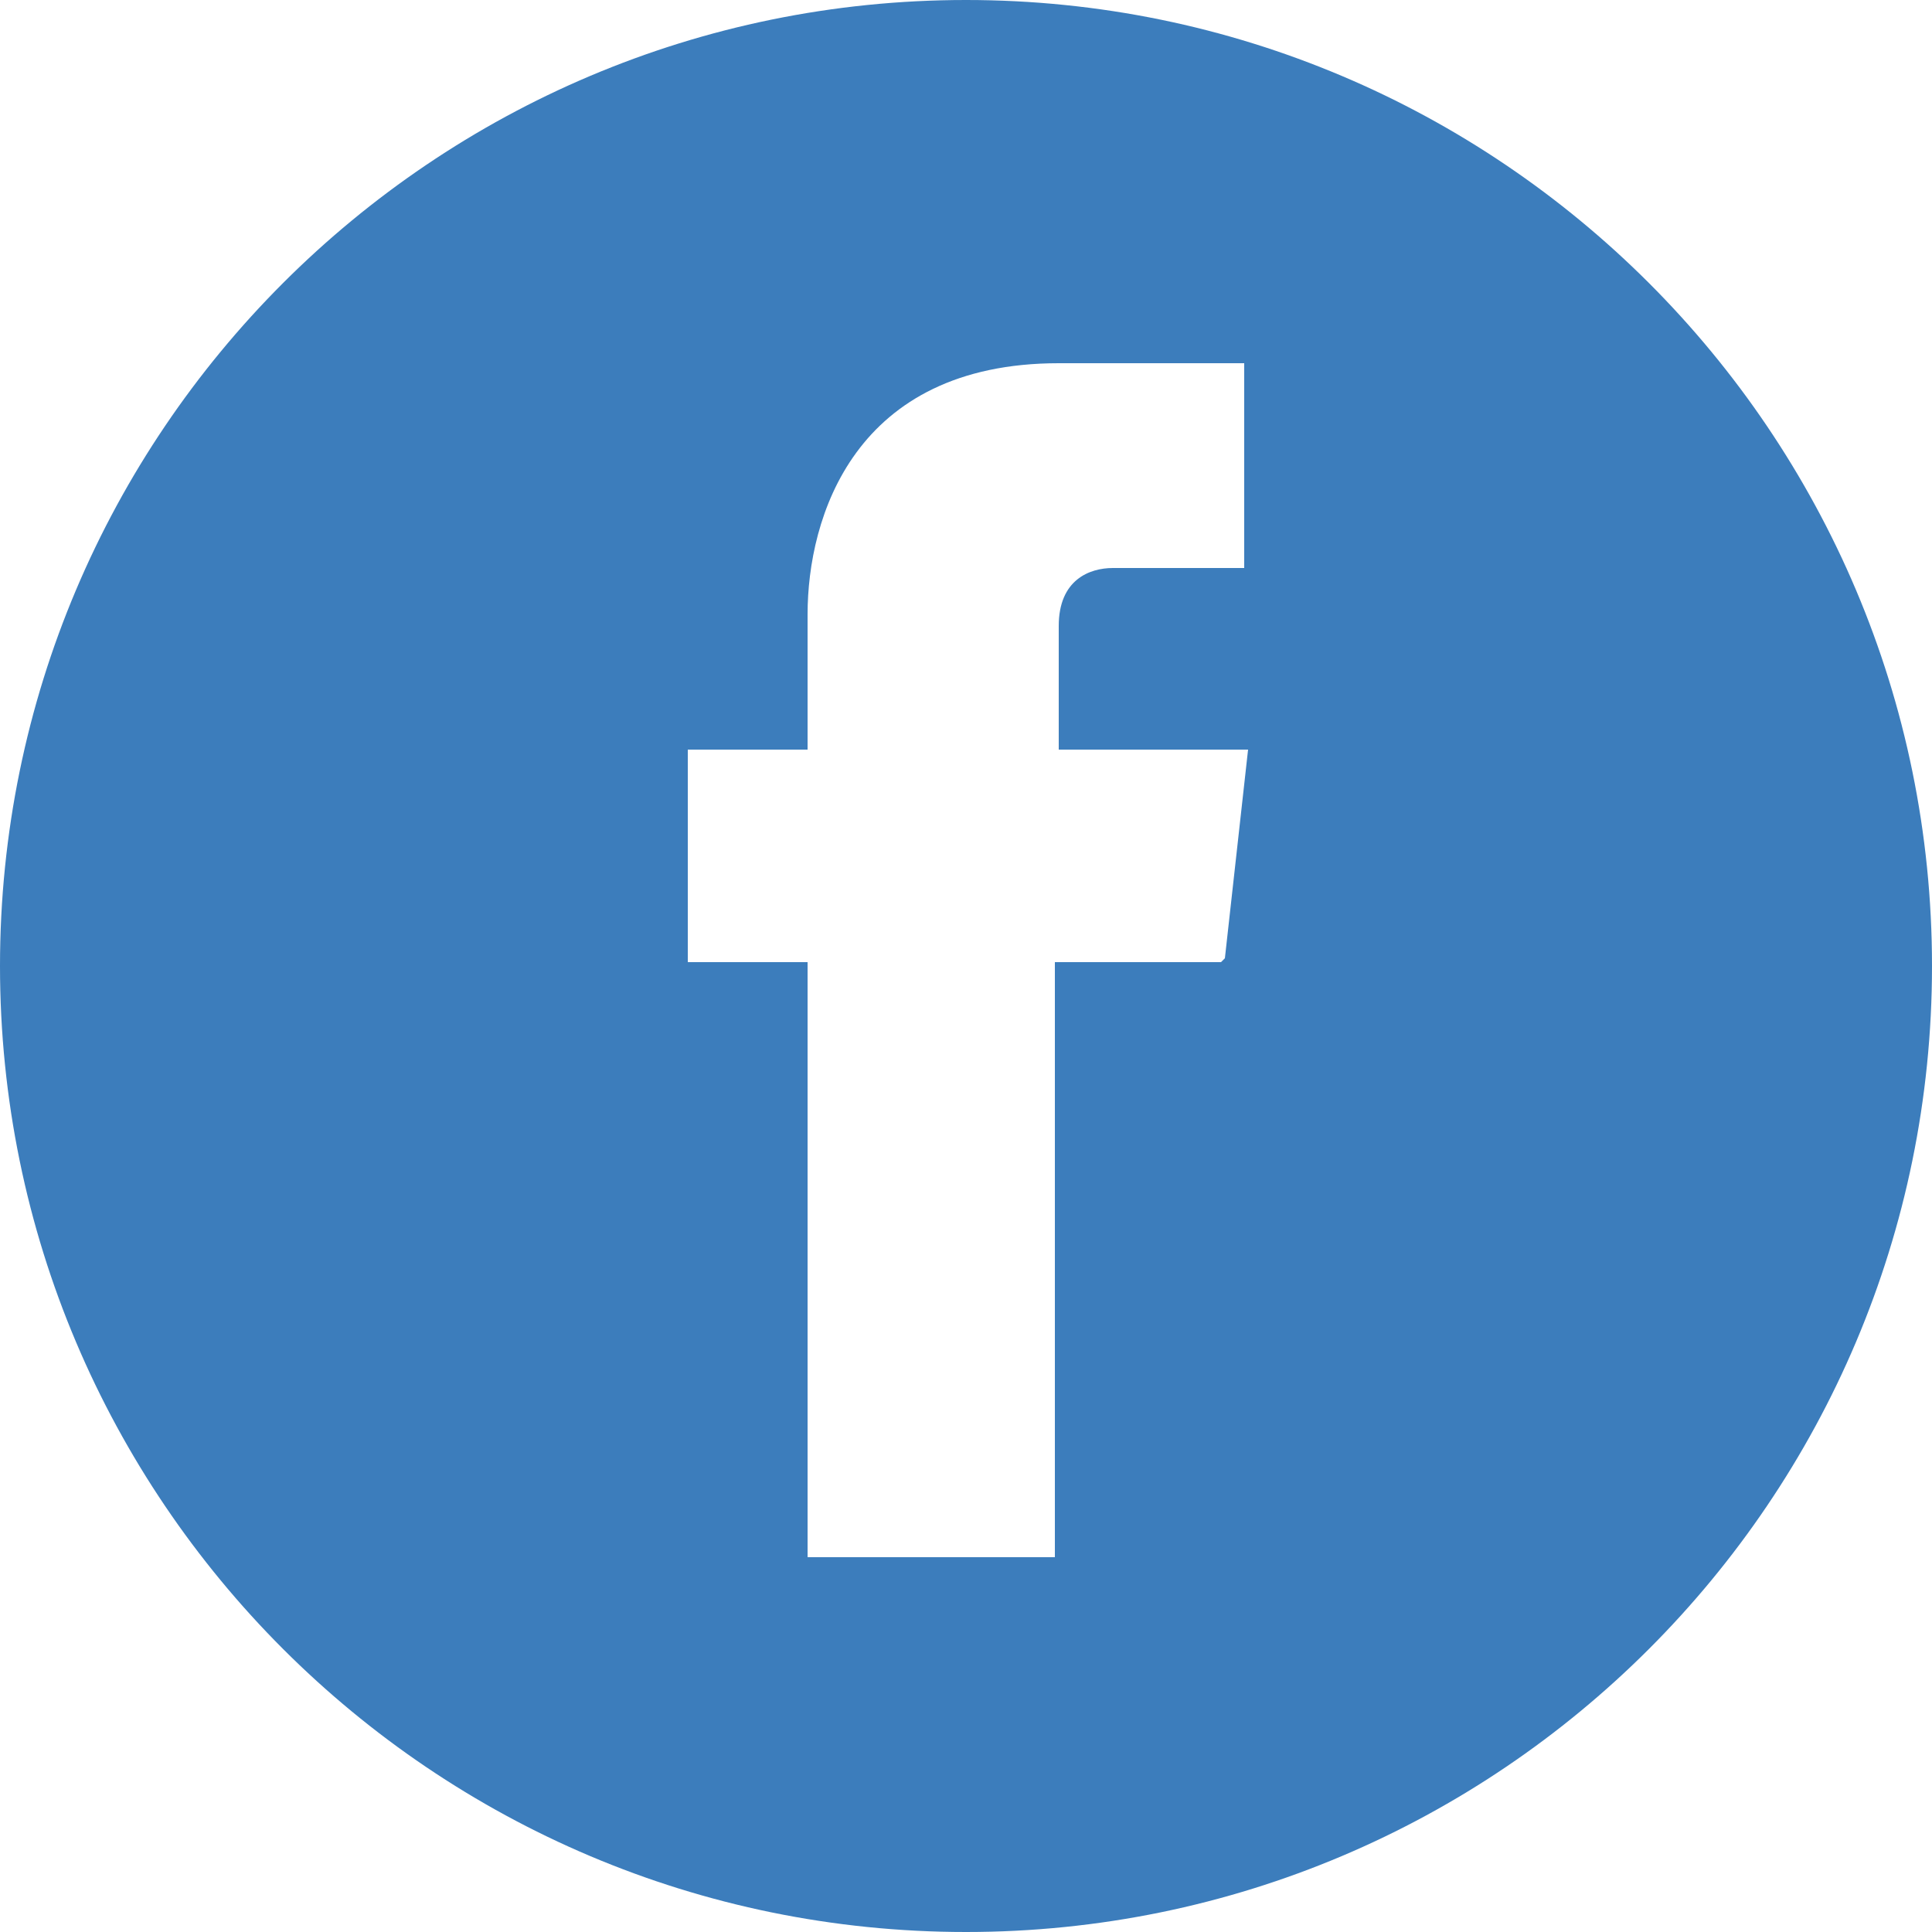
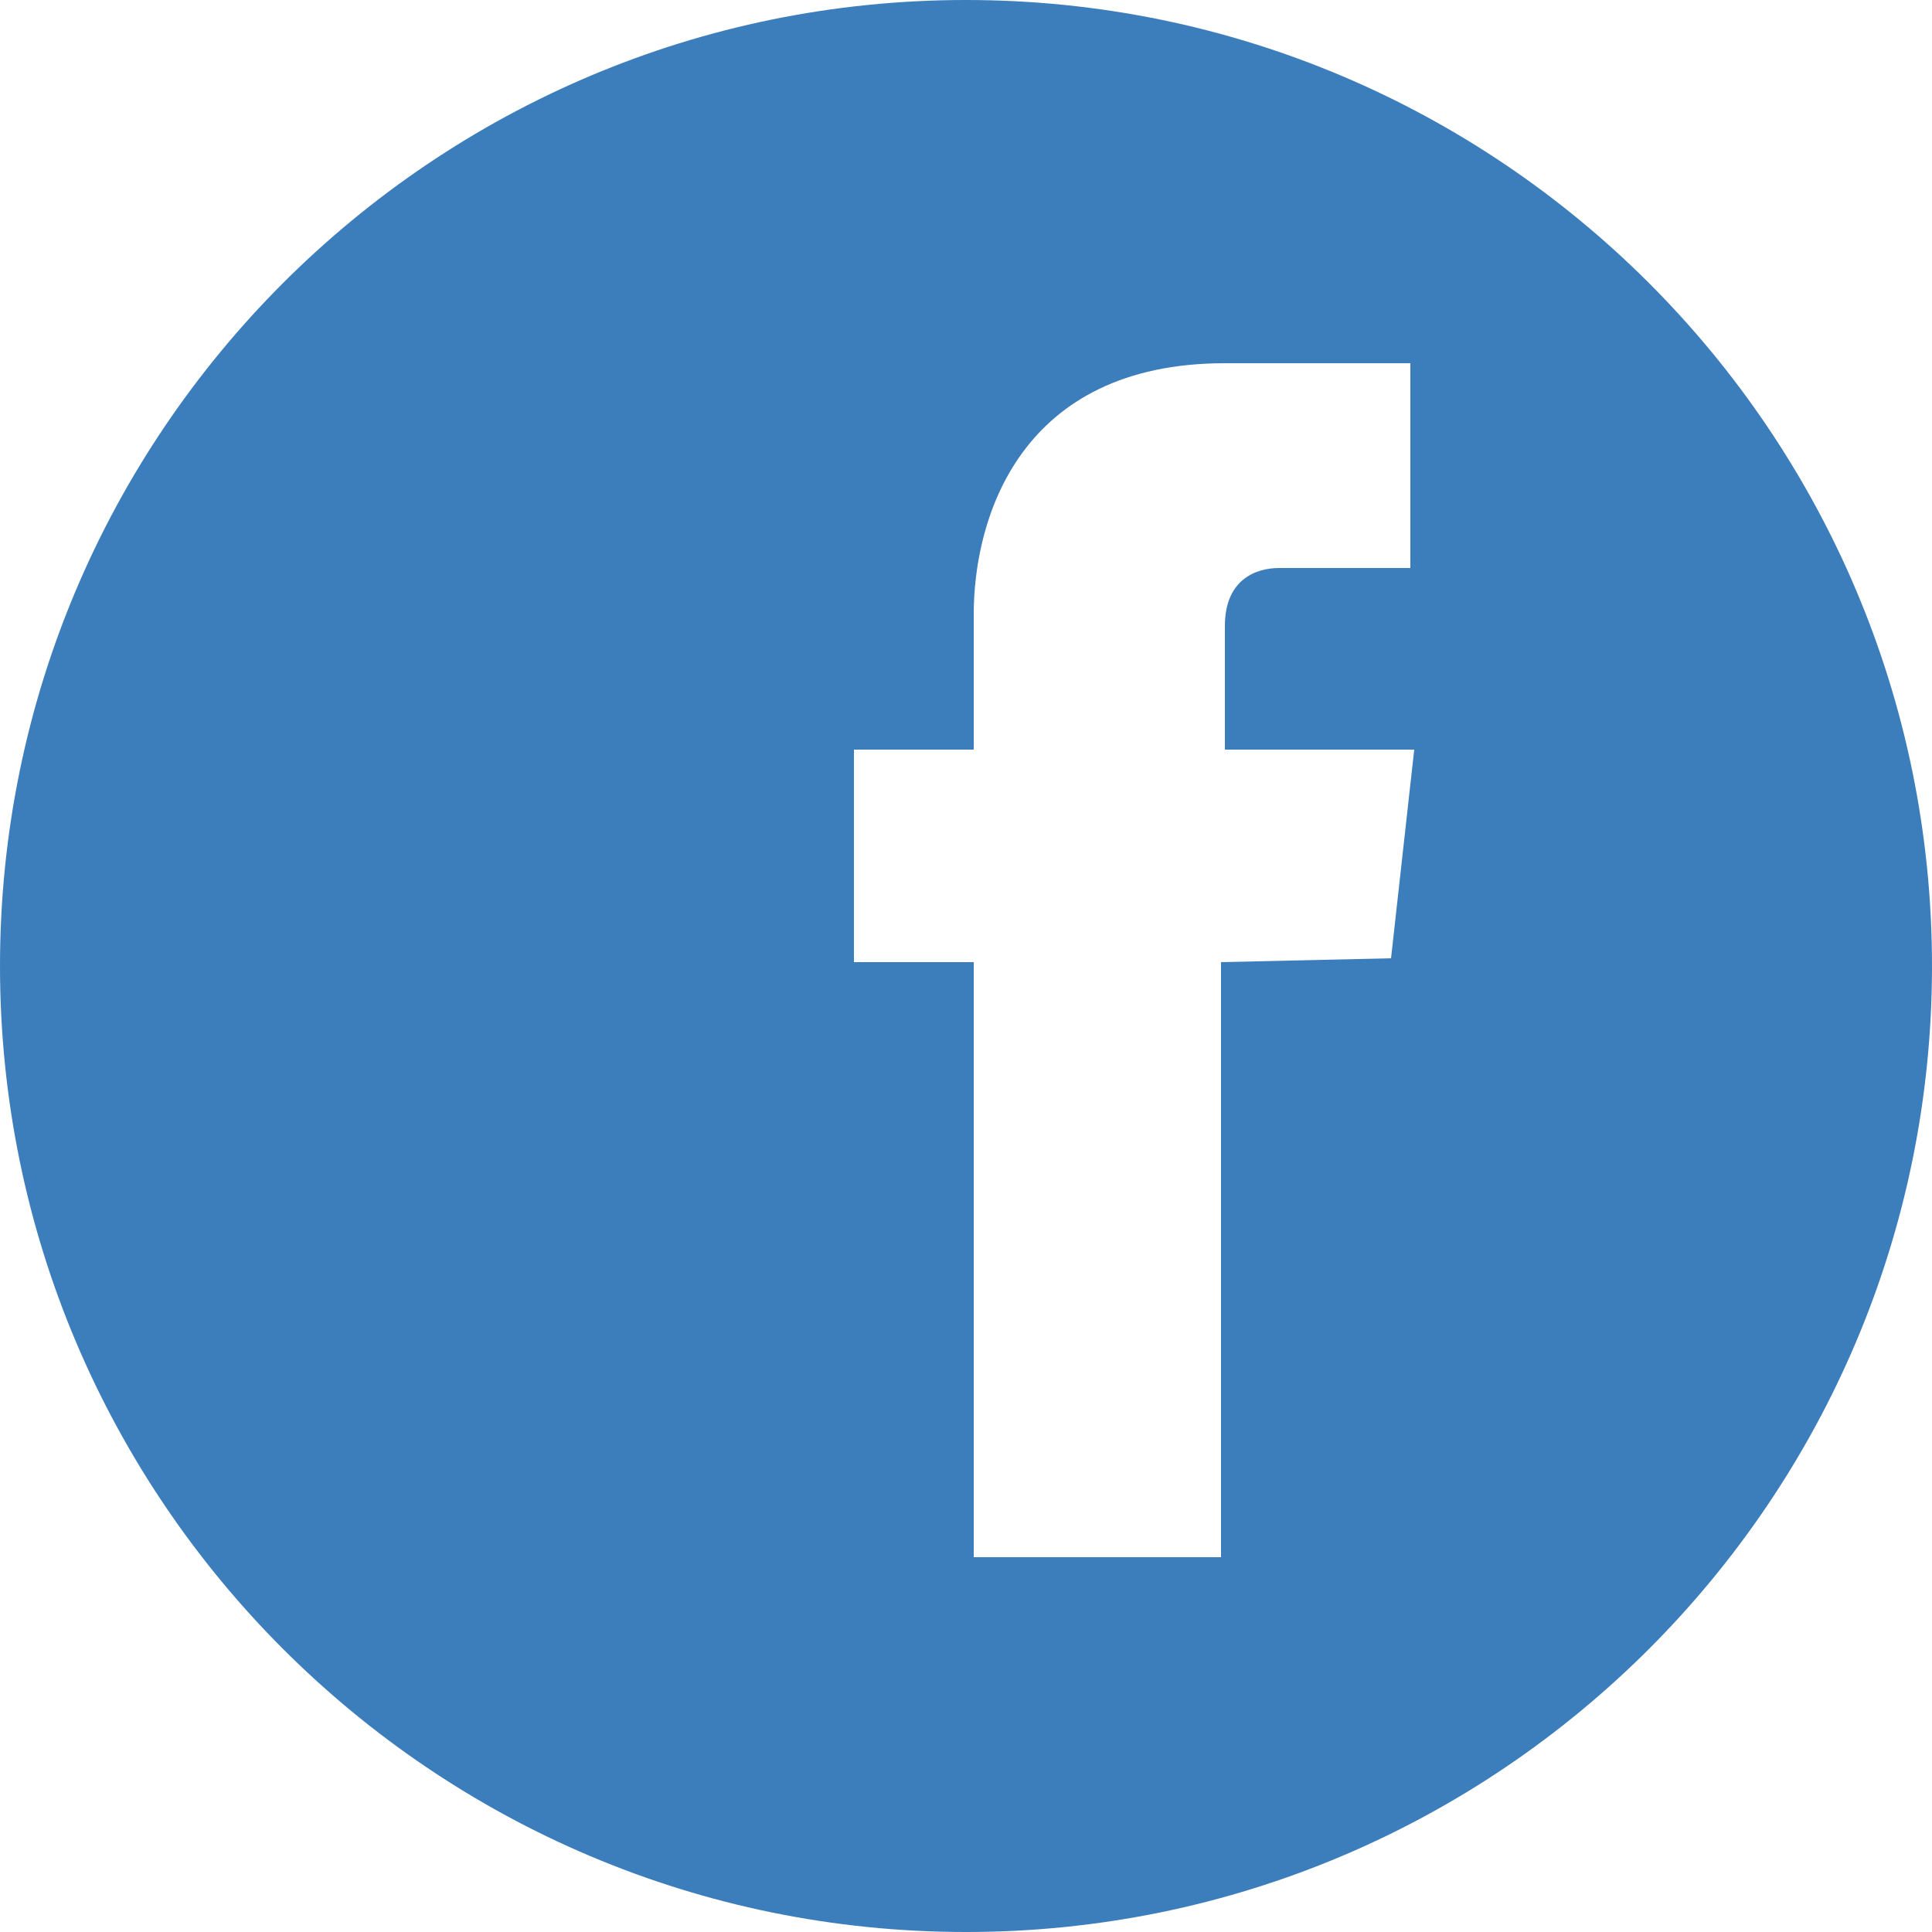
<svg xmlns="http://www.w3.org/2000/svg" id="Livello_1" data-name="Livello 1" width="50" height="50" version="1.1" viewBox="0 0 50 50">
-   <path d="M25,0C11.2,0,0,11.2,0,25s11.2,25,25,25,25-11.2,25-25S38.8,0,25,0ZM31.6,24.9h-4.3v15.4h-6.4v-15.4h-3.1v-5.5h3.1v-3.5c0-2.5,1.2-6.5,6.5-6.5h4.8v5.3h-3.4c-.6,0-1.4.3-1.4,1.5v3.2h4.9l-.6,5.4Z" style="fill: #3c7dbc; stroke-width: 0px;" />
+   <path d="M25,0C11.2,0,0,11.2,0,25s11.2,25,25,25,25-11.2,25-25S38.8,0,25,0ZM31.6,24.9v15.4h-6.4v-15.4h-3.1v-5.5h3.1v-3.5c0-2.5,1.2-6.5,6.5-6.5h4.8v5.3h-3.4c-.6,0-1.4.3-1.4,1.5v3.2h4.9l-.6,5.4Z" style="fill: #3c7dbc; stroke-width: 0px;" />
</svg>